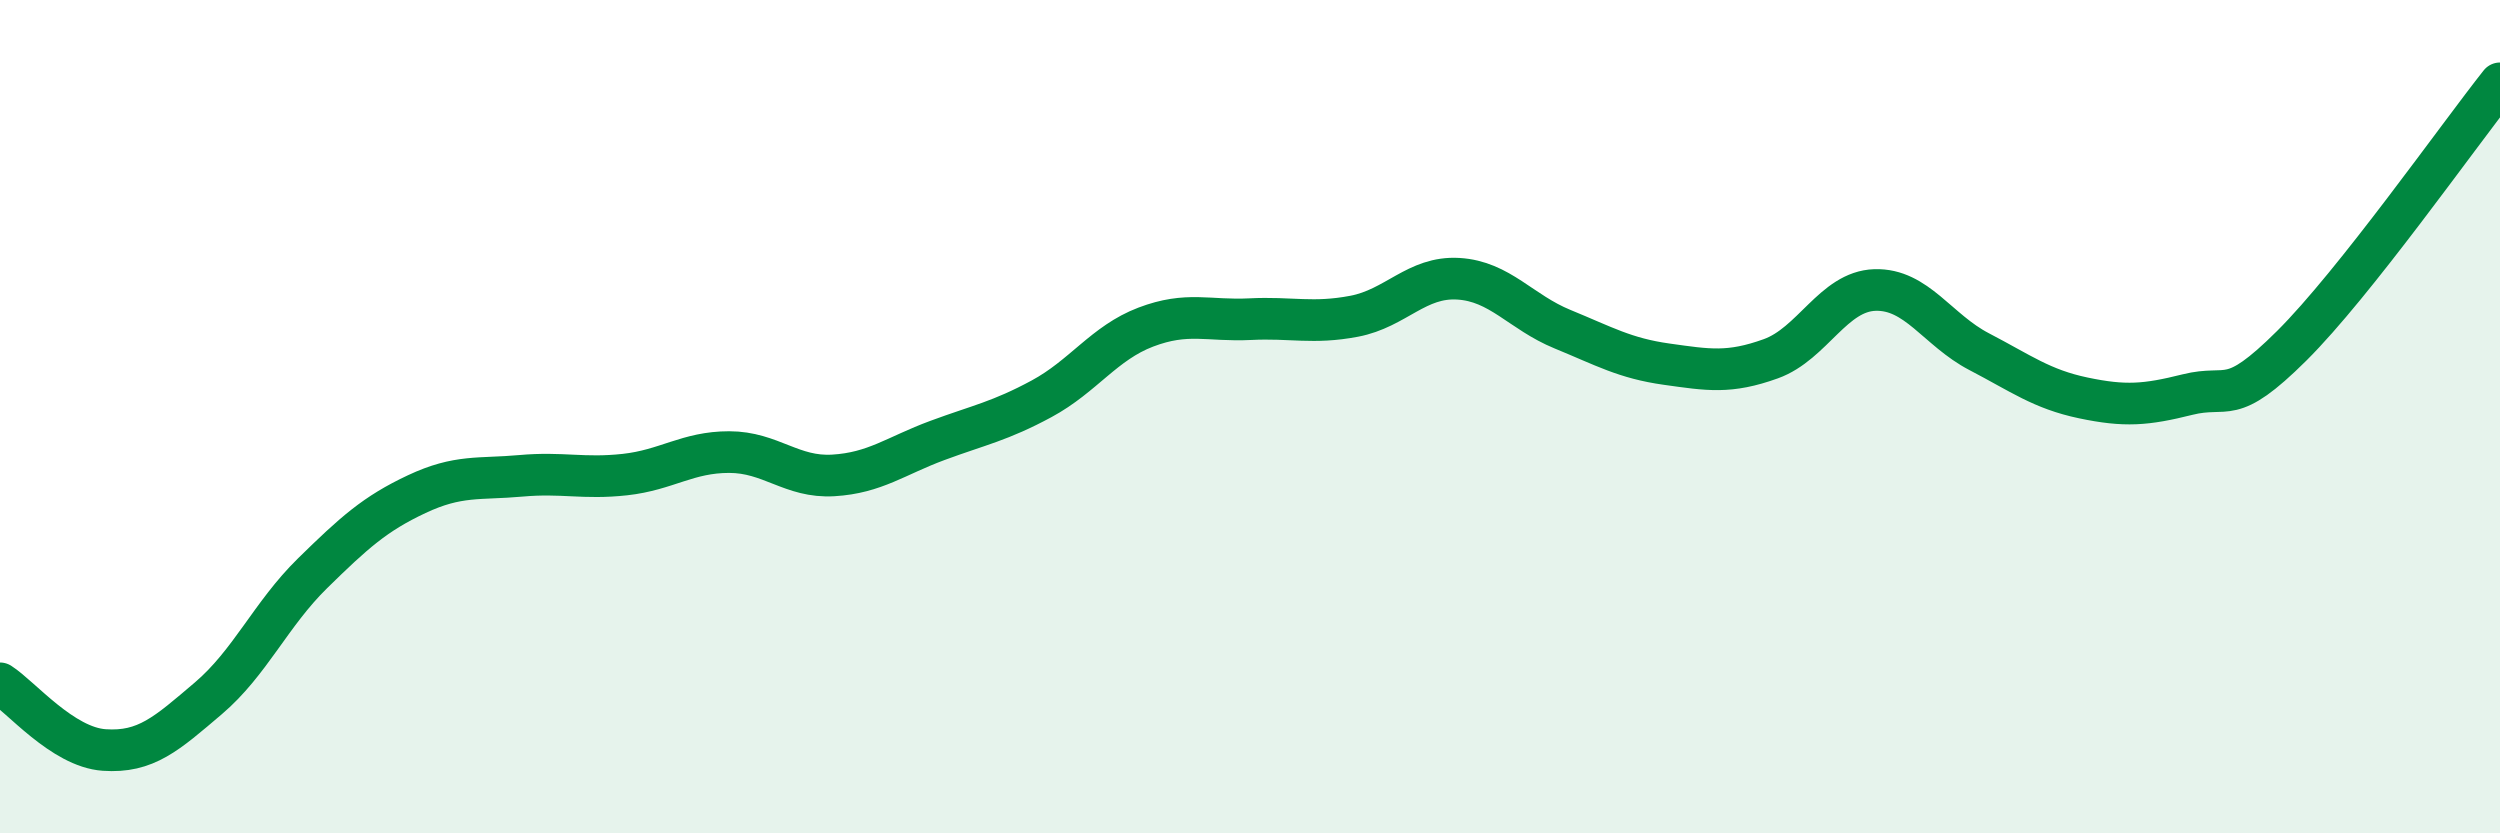
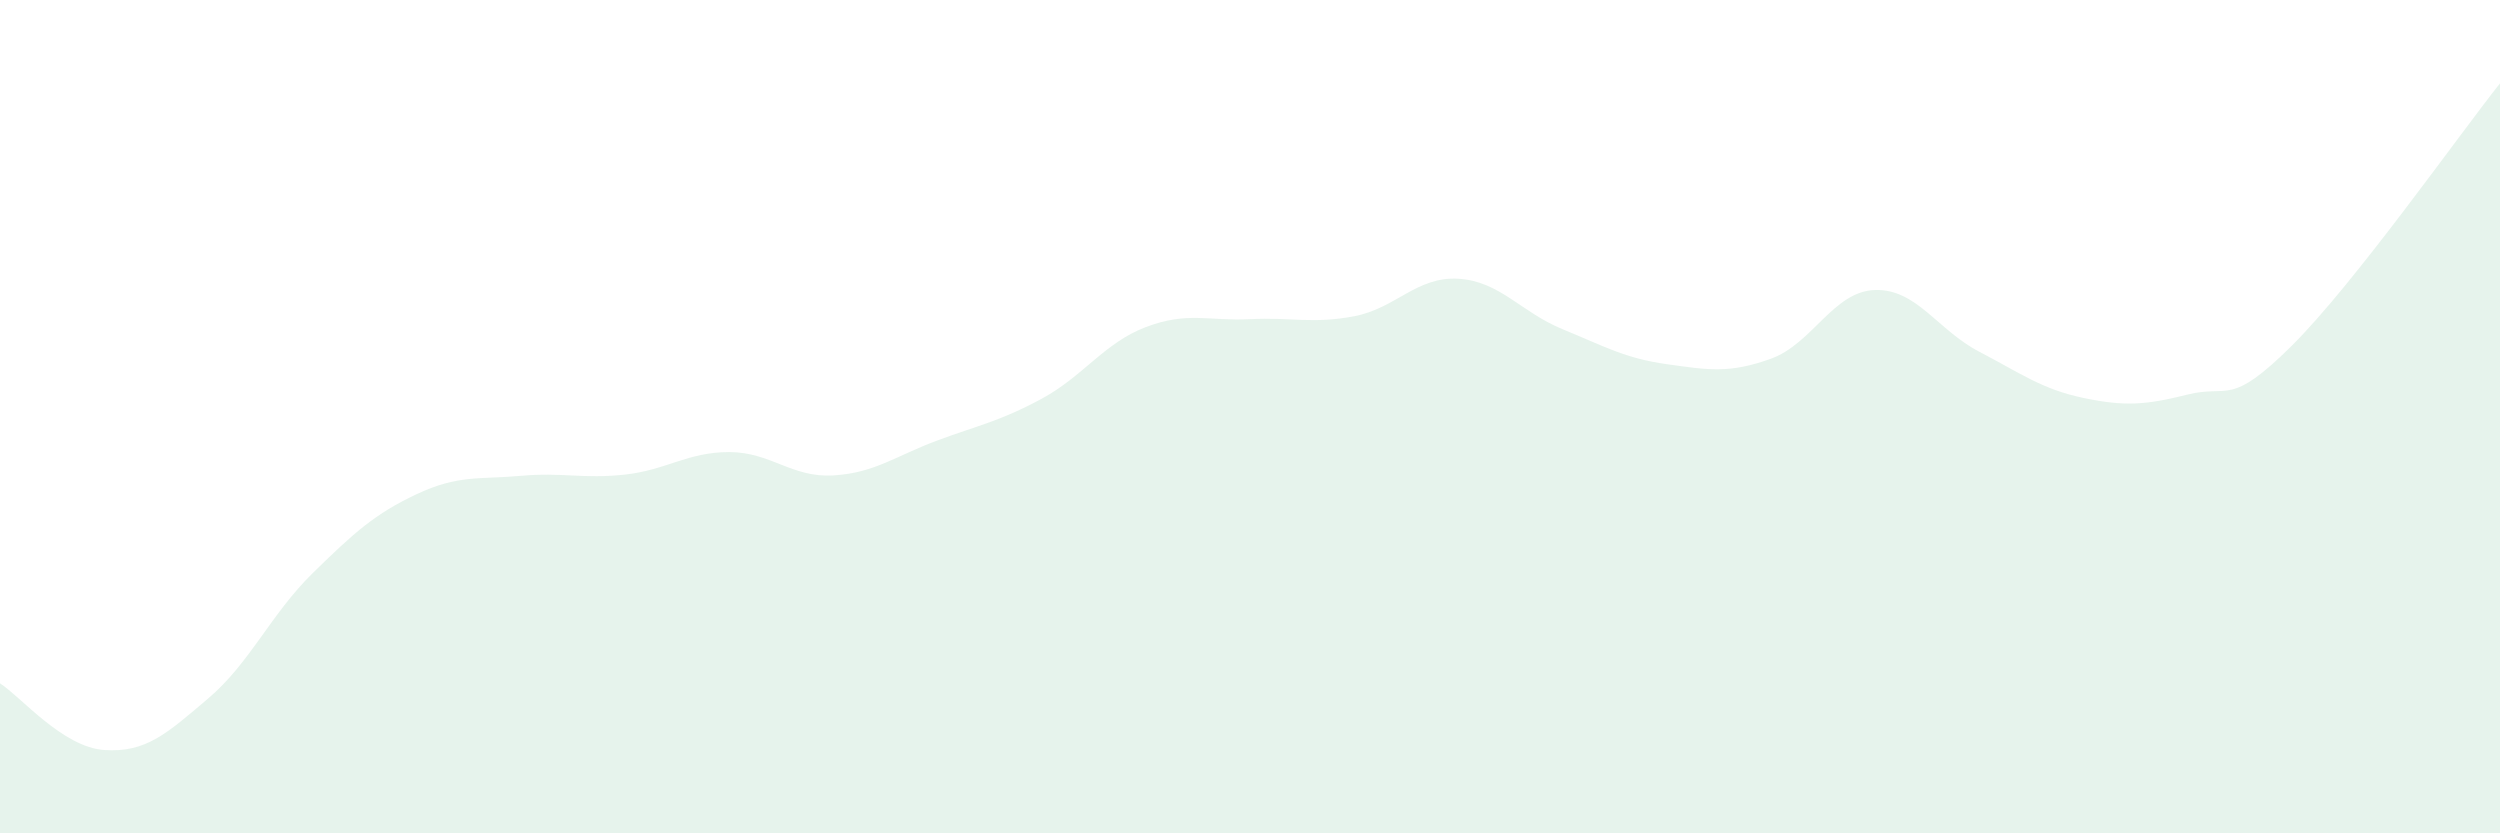
<svg xmlns="http://www.w3.org/2000/svg" width="60" height="20" viewBox="0 0 60 20">
  <path d="M 0,16.4 C 0.5,16.72 1.5,17.93 2.5,18 C 3.5,18.07 4,17.61 5,16.76 C 6,15.91 6.5,14.74 7.5,13.76 C 8.5,12.78 9,12.33 10,11.86 C 11,11.39 11.5,11.51 12.5,11.42 C 13.5,11.33 14,11.5 15,11.39 C 16,11.28 16.5,10.85 17.5,10.85 C 18.5,10.85 19,11.47 20,11.41 C 21,11.35 21.5,10.94 22.5,10.57 C 23.5,10.2 24,10.11 25,9.57 C 26,9.03 26.5,8.23 27.5,7.85 C 28.5,7.47 29,7.71 30,7.66 C 31,7.61 31.5,7.78 32.5,7.59 C 33.5,7.4 34,6.63 35,6.69 C 36,6.75 36.5,7.49 37.5,7.9 C 38.5,8.31 39,8.6 40,8.74 C 41,8.88 41.5,8.97 42.5,8.61 C 43.5,8.25 44,6.99 45,6.96 C 46,6.93 46.5,7.92 47.5,8.44 C 48.5,8.96 49,9.34 50,9.55 C 51,9.76 51.5,9.72 52.5,9.47 C 53.5,9.22 53.5,9.79 55,8.3 C 56.5,6.81 59,3.26 60,2L60 20L0 20Z" fill="#008740" opacity="0.1" stroke-linecap="round" stroke-linejoin="round" />
-   <path d="M 0,16.4 C 0.5,16.72 1.5,17.93 2.5,18 C 3.5,18.07 4,17.61 5,16.76 C 6,15.91 6.5,14.74 7.5,13.76 C 8.5,12.78 9,12.33 10,11.86 C 11,11.39 11.5,11.51 12.5,11.42 C 13.5,11.33 14,11.5 15,11.39 C 16,11.28 16.5,10.85 17.5,10.85 C 18.5,10.85 19,11.47 20,11.41 C 21,11.35 21.5,10.94 22.5,10.57 C 23.5,10.2 24,10.11 25,9.57 C 26,9.03 26.5,8.23 27.5,7.85 C 28.5,7.47 29,7.71 30,7.66 C 31,7.61 31.5,7.78 32.5,7.59 C 33.5,7.4 34,6.63 35,6.69 C 36,6.75 36.5,7.49 37.5,7.9 C 38.5,8.31 39,8.6 40,8.74 C 41,8.88 41.5,8.97 42.5,8.61 C 43.5,8.25 44,6.99 45,6.96 C 46,6.93 46.5,7.92 47.5,8.44 C 48.5,8.96 49,9.34 50,9.55 C 51,9.76 51.5,9.72 52.5,9.47 C 53.5,9.22 53.5,9.79 55,8.3 C 56.5,6.81 59,3.26 60,2" stroke="#008740" stroke-width="1" fill="none" stroke-linecap="round" stroke-linejoin="round" />
</svg>